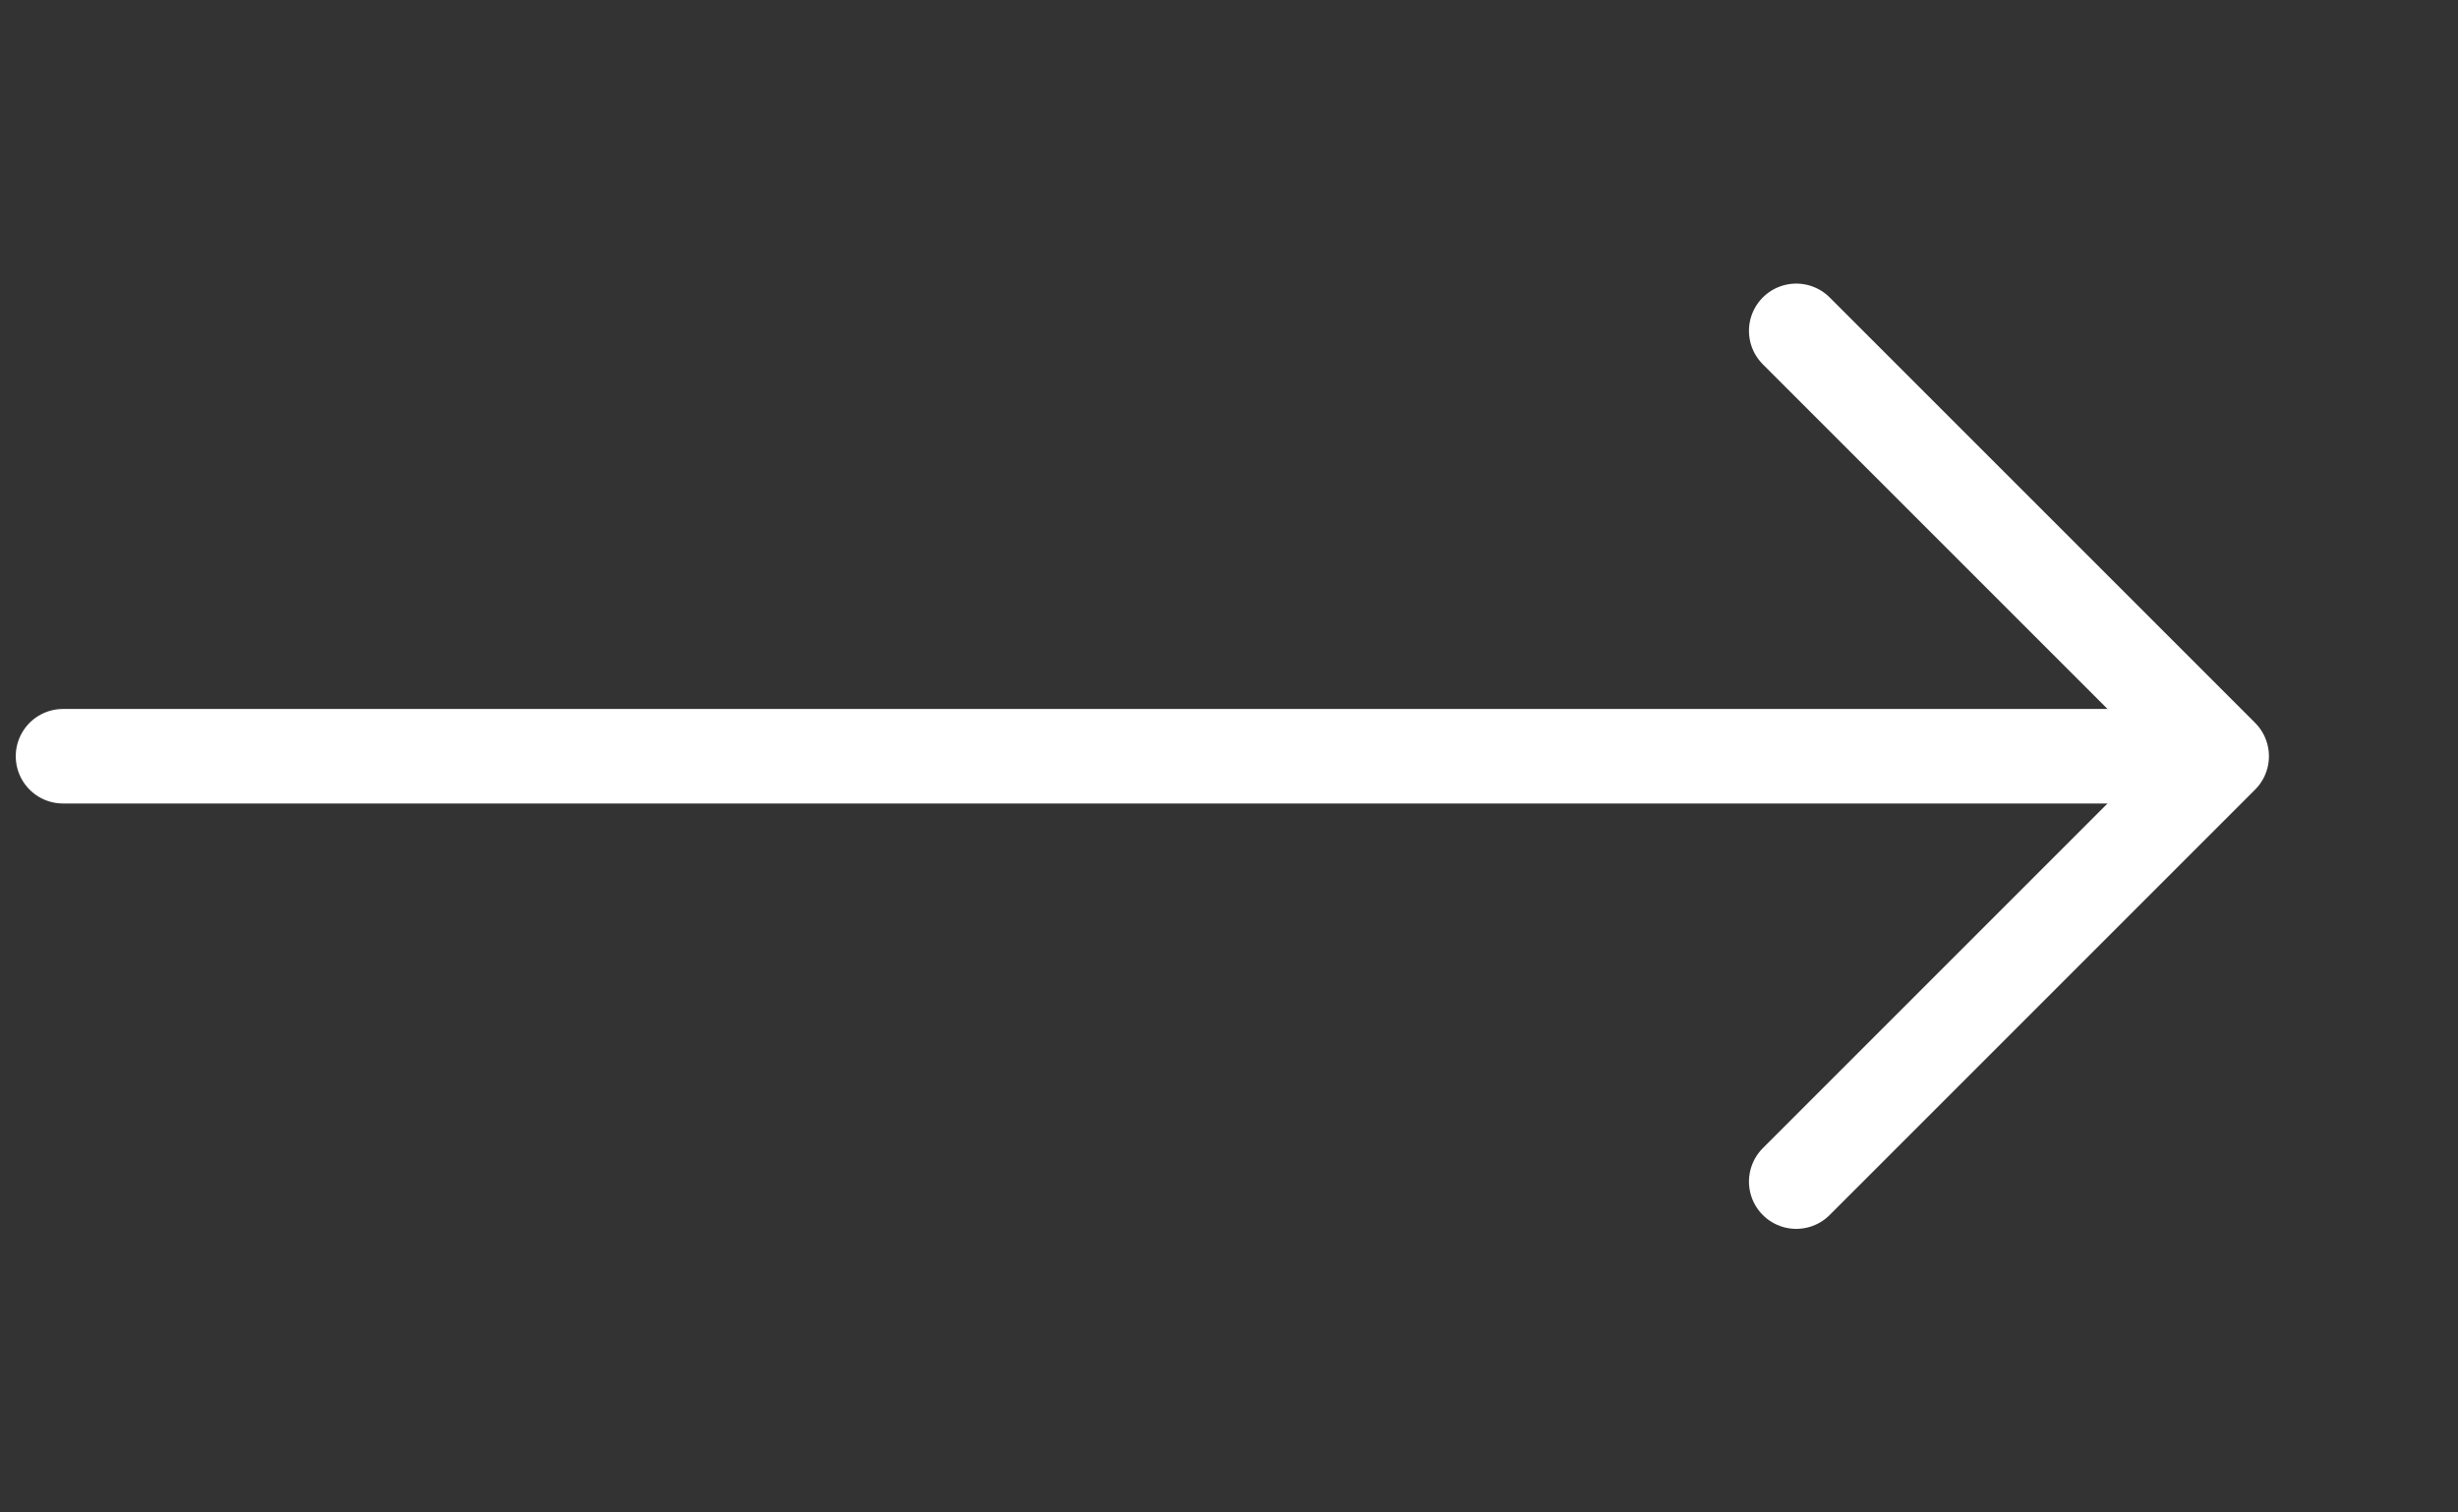
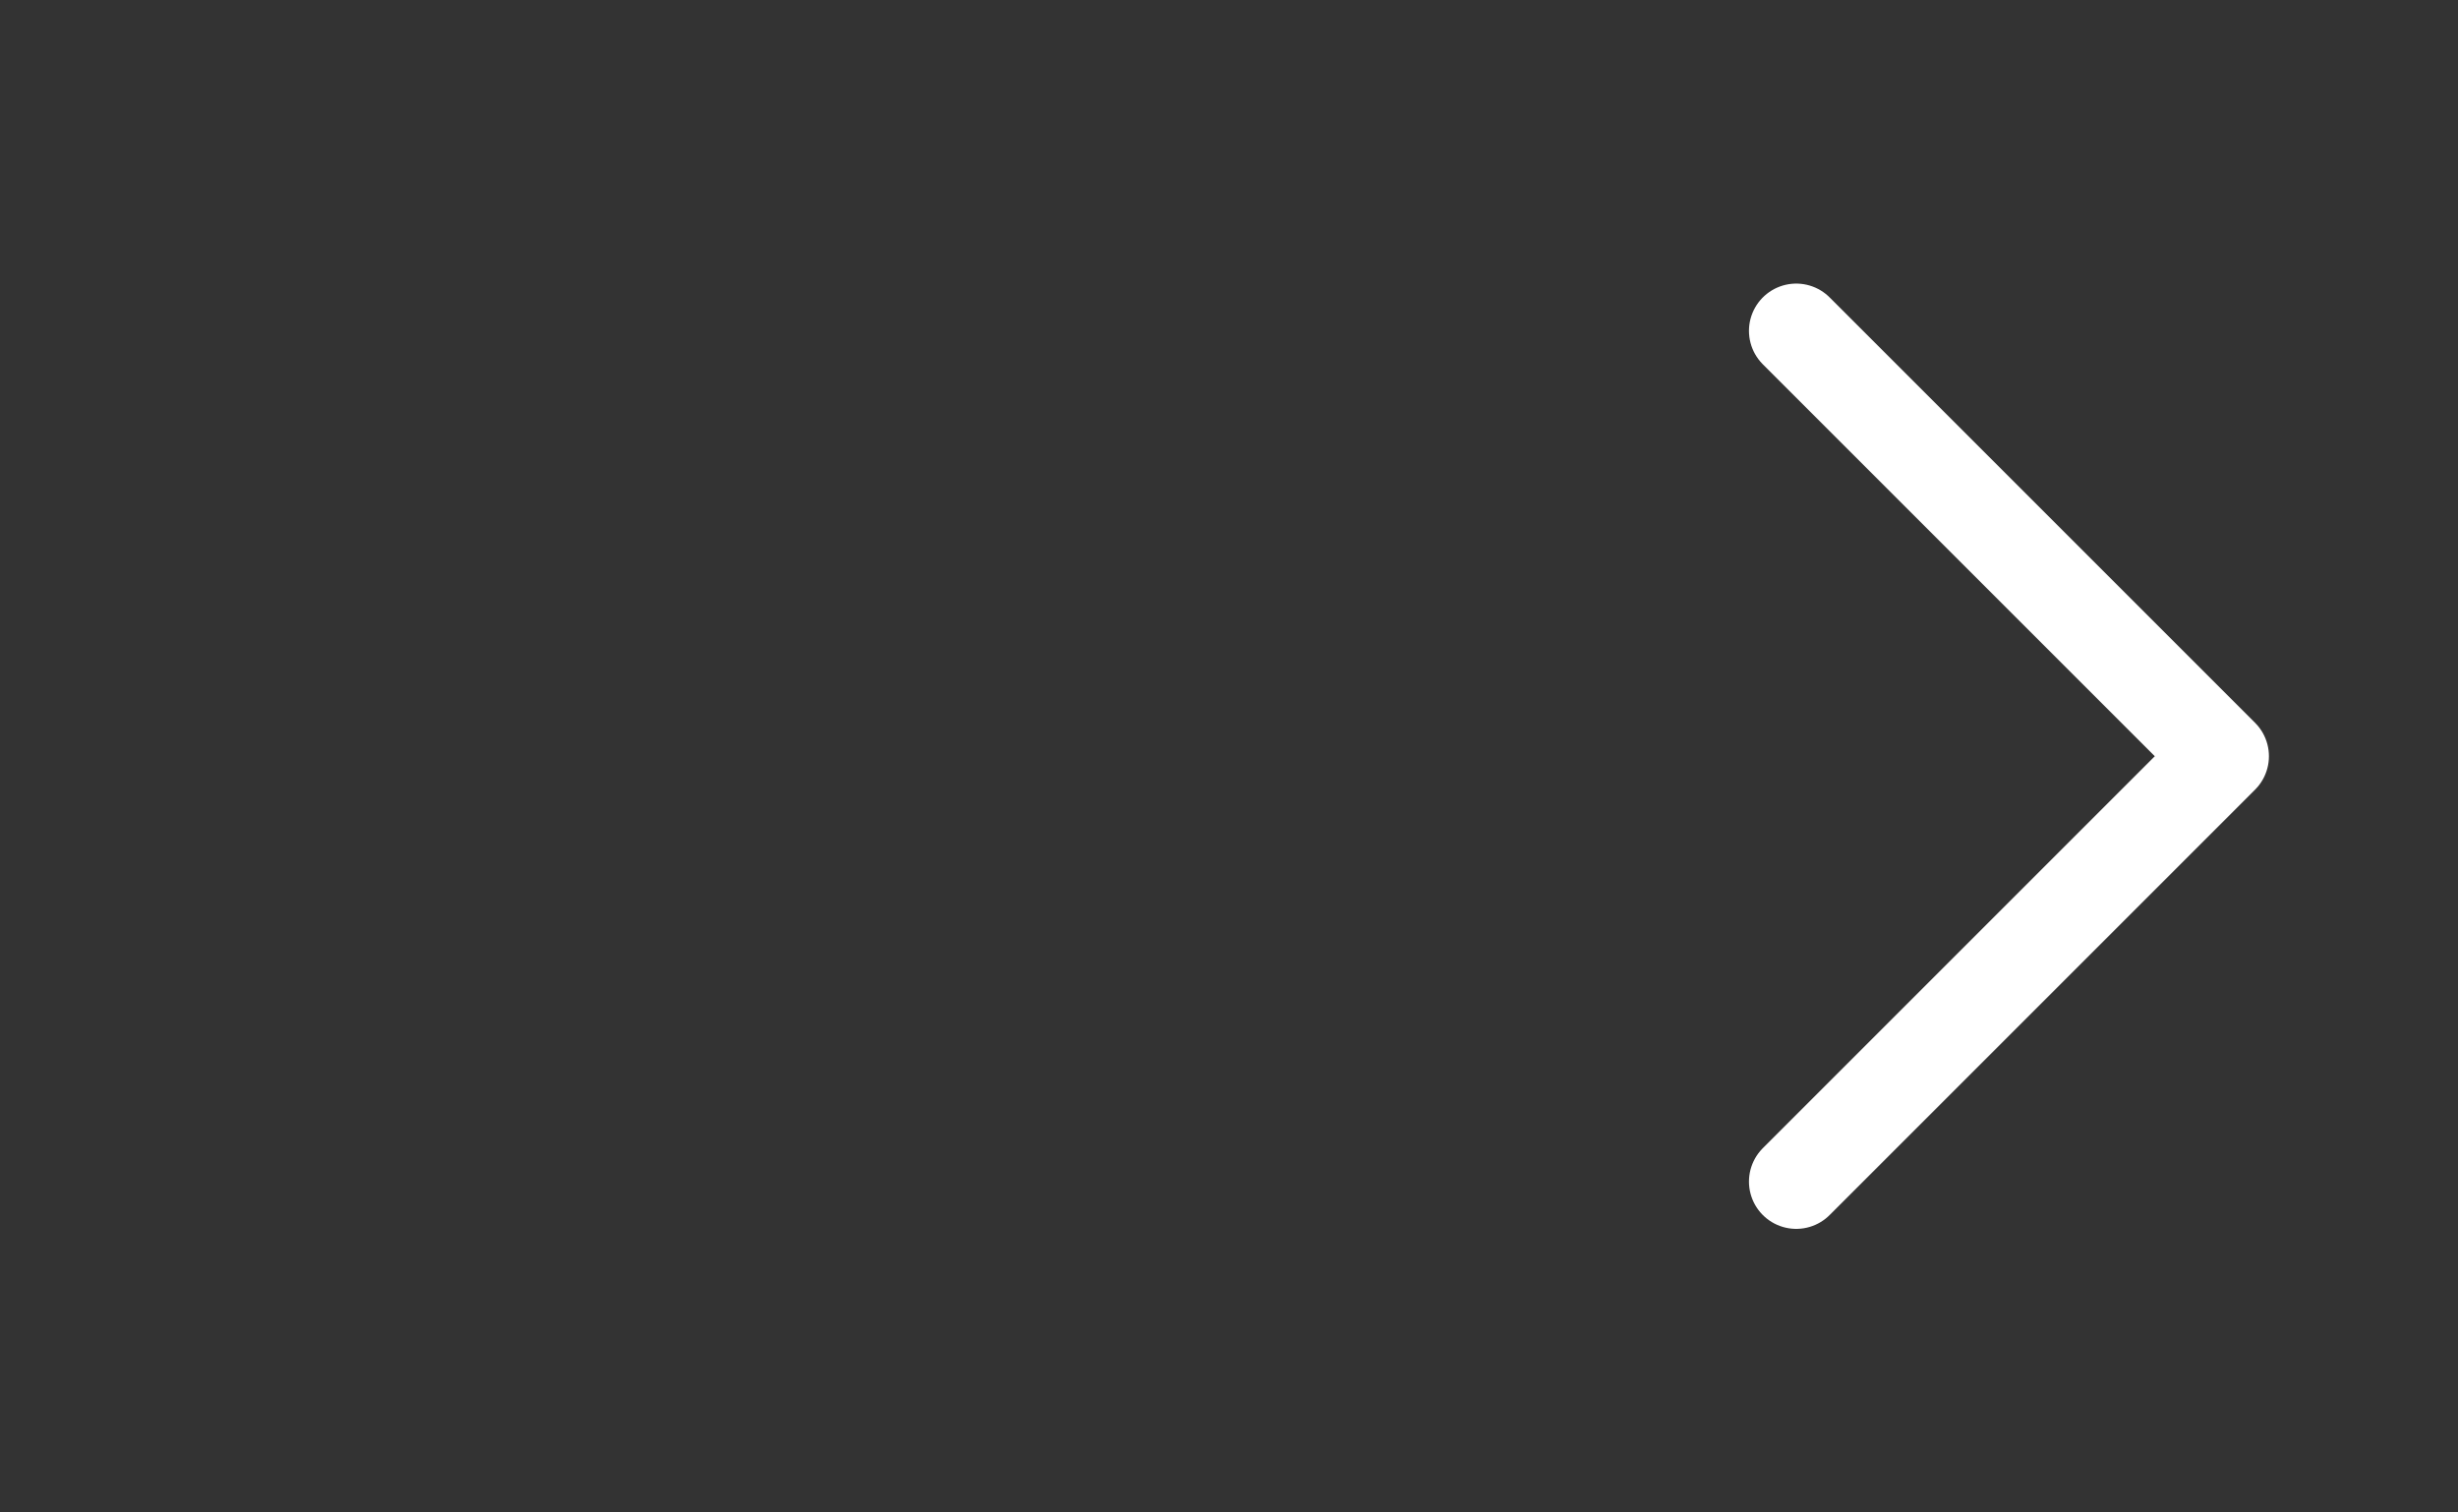
<svg xmlns="http://www.w3.org/2000/svg" width="39" height="24" viewBox="0 0 39 24" fill="none">
  <rect x="0" y="0" width="39" height="24" fill="#333333" stroke="none" />
-   <path d="M1 12L35 12" stroke="white" stroke-width="1.5" stroke-linecap="round" stroke-linejoin="round" />
  <path d="M28.5 5.25L35.25 12L28.5 18.75" stroke="white" stroke-width="1.5" stroke-linecap="round" stroke-linejoin="round" />
</svg>